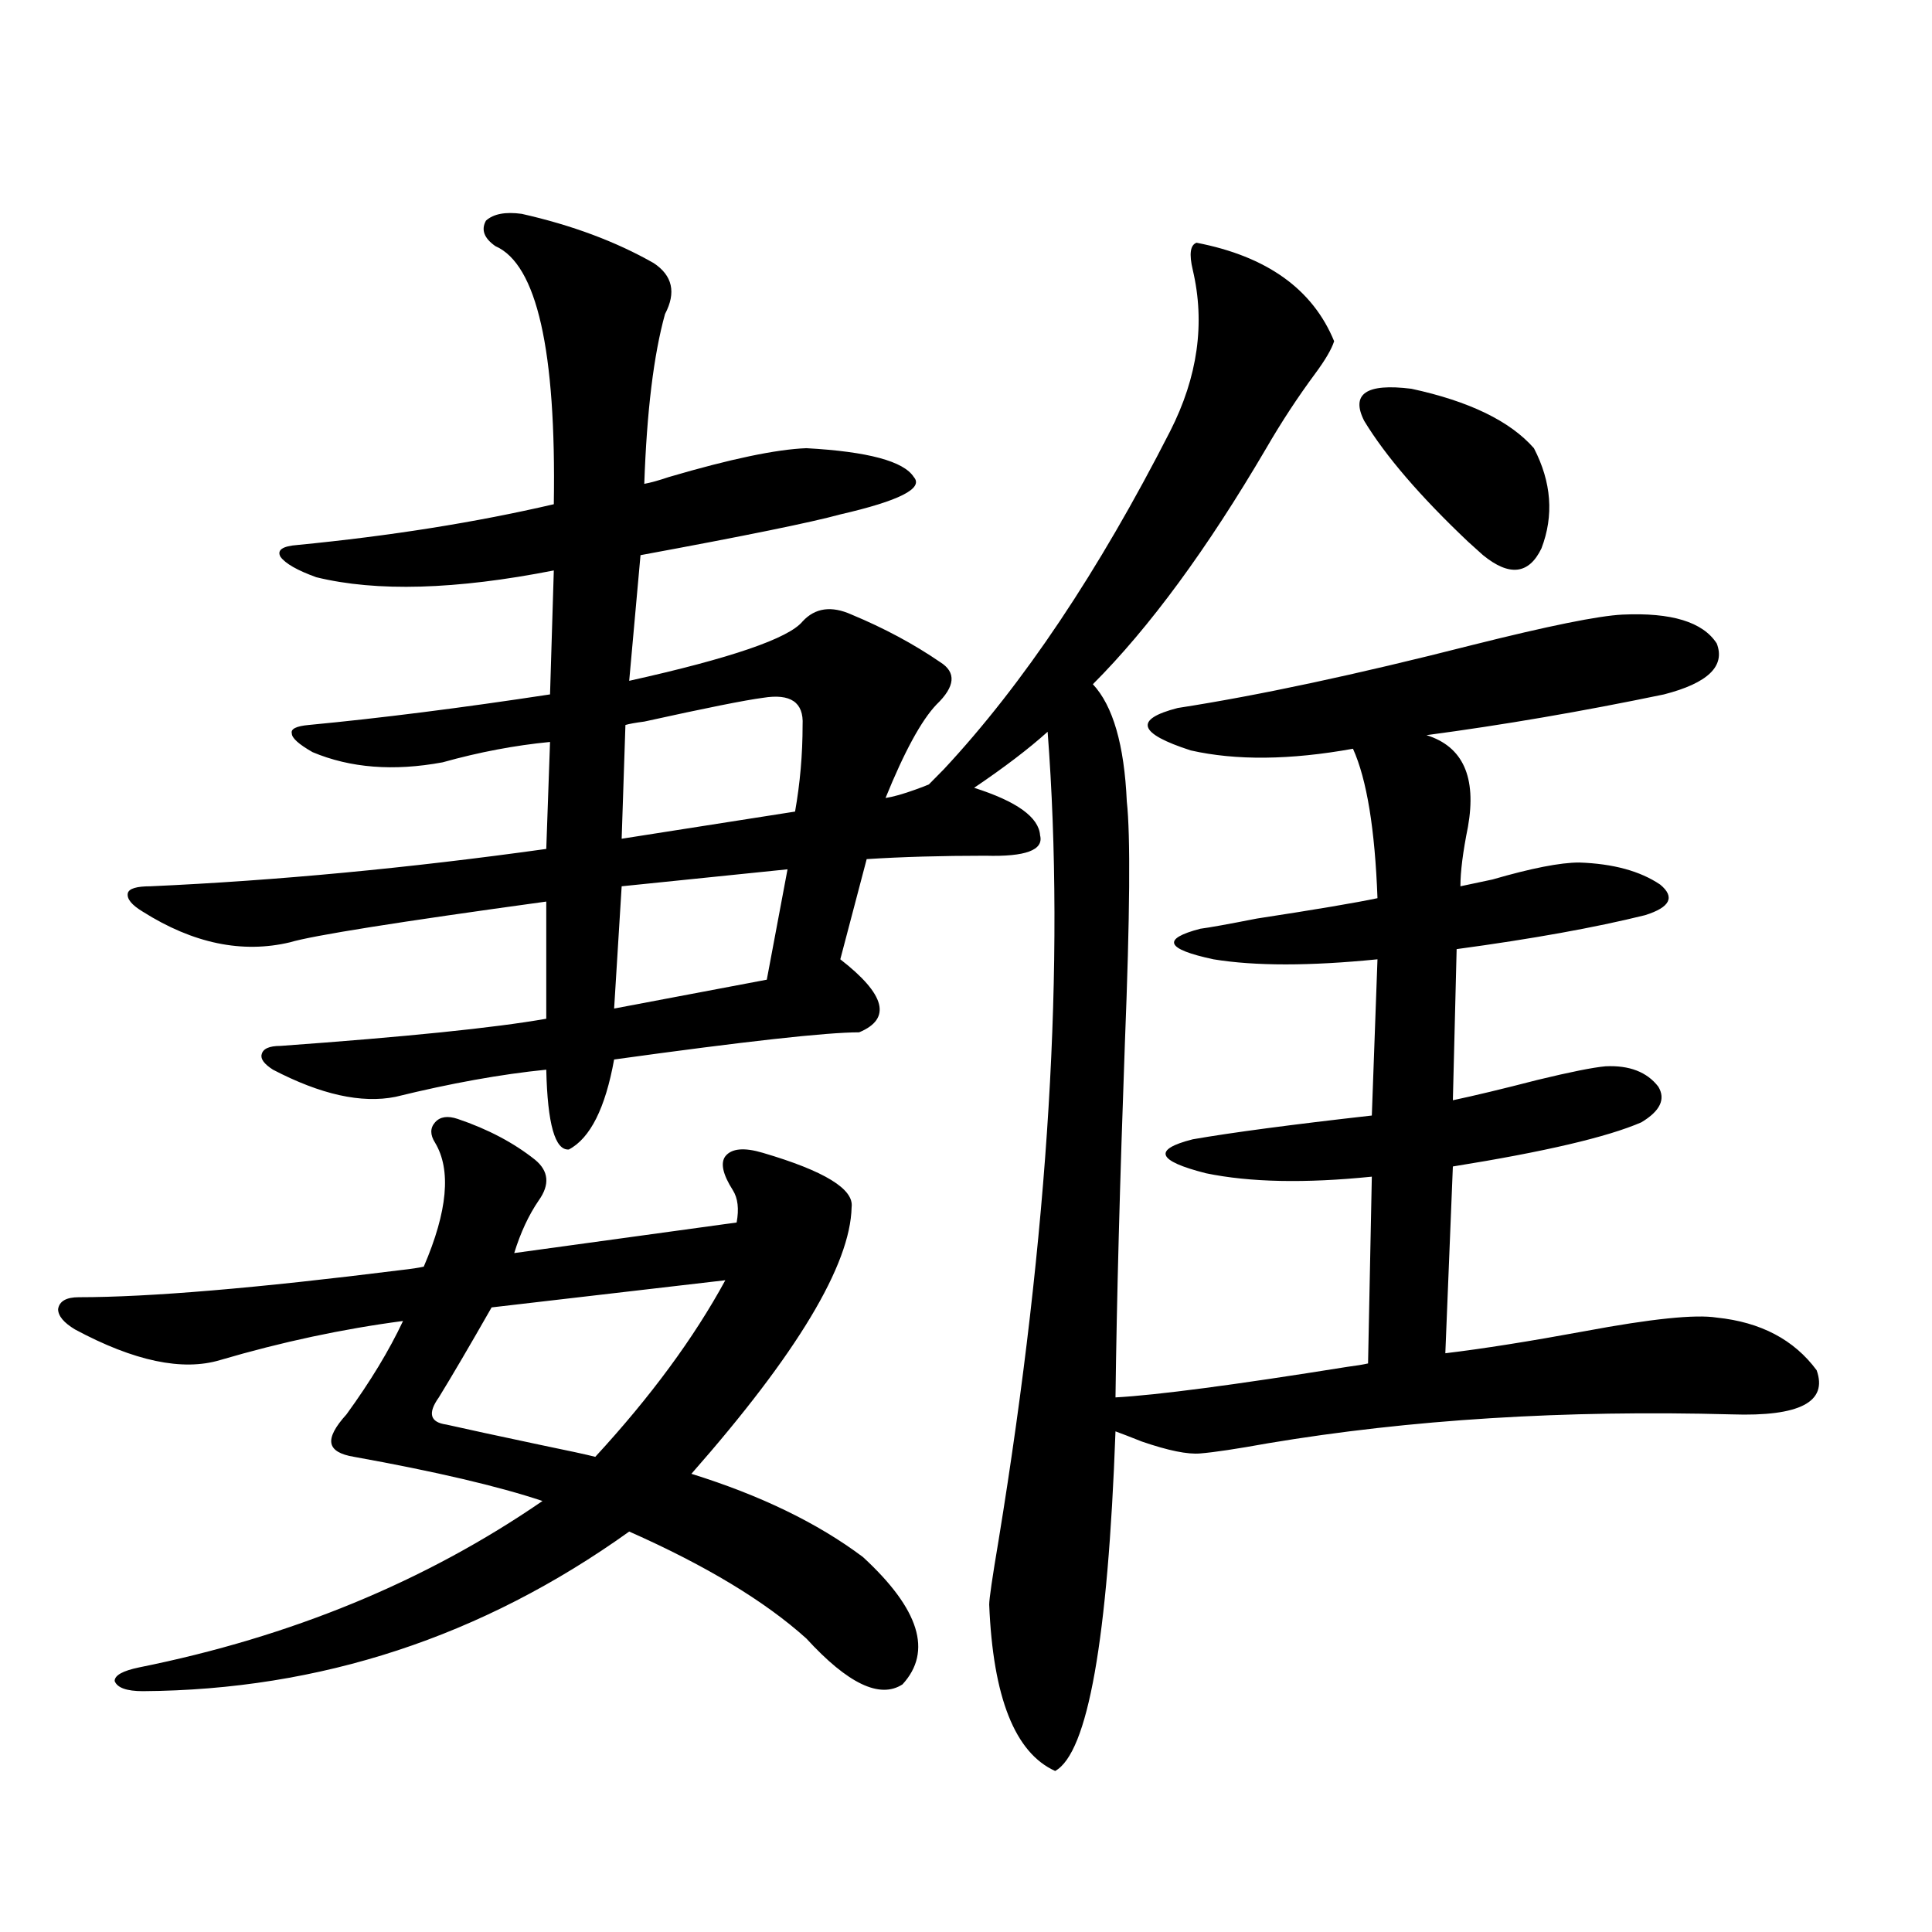
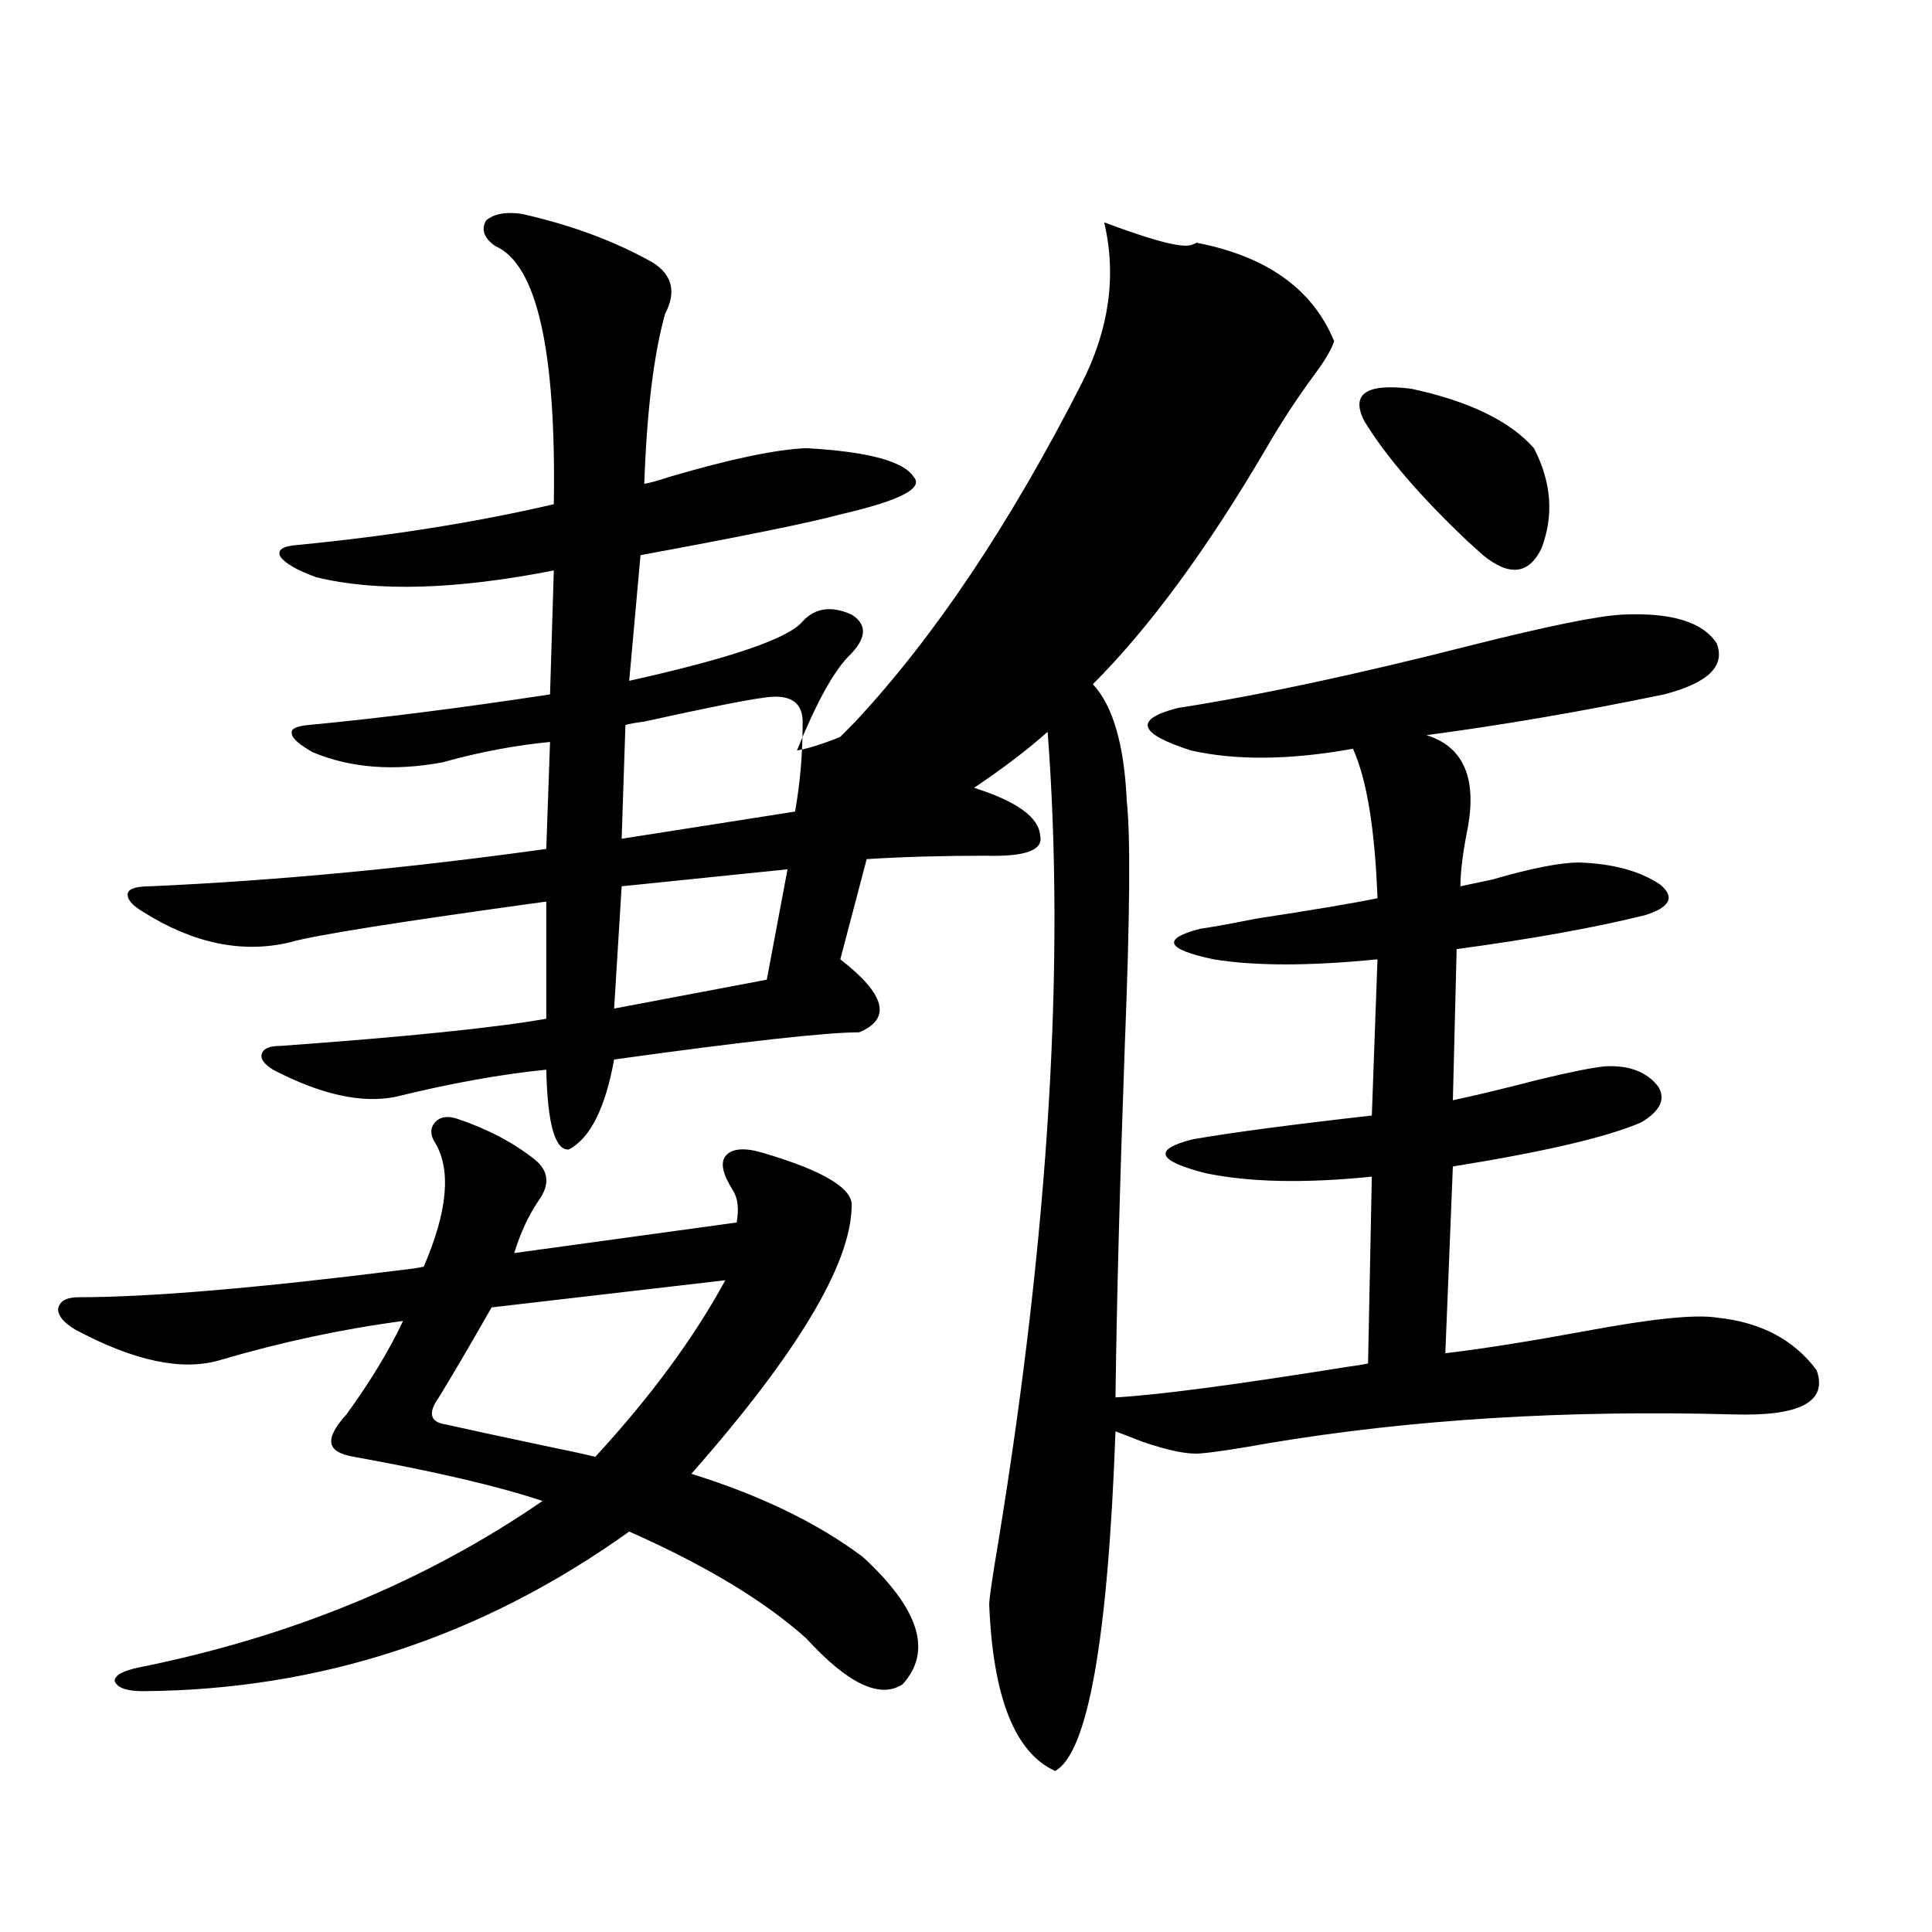
<svg xmlns="http://www.w3.org/2000/svg" version="1.1" id="图层_1" x="0px" y="0px" width="1000px" height="1000px" viewBox="0 0 1000 1000" enable-background="new 0 0 1000 1000" xml:space="preserve">
-   <path d="M236.896,579.152c15.609,5.273,28.933,12.305,39.999,21.094c7.149,5.864,7.805,12.896,1.951,21.094  c-5.213,7.622-9.436,16.699-12.683,27.246l115.119-15.82c1.296-7.031,0.641-12.593-1.951-16.699  c-5.213-8.198-6.509-14.063-3.902-17.578c3.247-4.092,9.756-4.683,19.512-1.758c31.859,9.38,47.148,18.76,45.853,28.125  c-0.655,29.883-28.292,75.889-82.925,137.988c35.762,11.138,65.364,25.488,88.778,43.066c29.268,26.944,36.097,48.917,20.487,65.918  c-11.707,7.608-28.292-0.302-49.755-23.73c-21.463-19.336-52.041-37.793-91.705-55.371  c-76.096,54.492-159.996,82.027-251.701,82.617c-8.46,0-13.338-1.758-14.634-5.273c0-2.938,4.223-5.273,12.683-7.031  c78.688-15.82,148.289-44.521,208.775-86.133c-22.773-7.607-55.288-15.229-97.559-22.852c-7.164-1.167-11.066-3.516-11.707-7.031  c-0.655-3.516,1.951-8.486,7.805-14.941c12.348-16.987,22.104-33.096,29.268-48.34c-31.219,4.106-62.772,10.85-94.632,20.215  c-19.512,5.864-44.557,0.591-75.12-15.82c-5.854-3.516-8.78-7.031-8.78-10.547c0.641-4.092,4.223-6.152,10.731-6.152  c36.417,0,92.025-4.683,166.825-14.063c5.198-0.576,9.101-1.167,11.707-1.758c12.348-28.701,14.299-50.098,5.854-64.16  c-2.606-4.092-2.606-7.607,0-10.547C227.781,577.985,231.684,577.395,236.896,579.152z M619.326,125.637  c36.417,7.031,60.151,24.033,71.218,50.977c-1.311,4.106-4.558,9.668-9.756,16.699c-9.115,12.305-17.561,25.2-25.365,38.672  c-30.578,52.158-60.486,92.876-89.754,122.168c10.396,11.138,16.25,31.353,17.561,60.645c1.951,17.578,1.616,59.189-0.976,124.805  c-2.606,72.07-4.237,133.306-4.878,183.691c21.463-1.167,61.462-6.44,119.997-15.82c4.543-0.576,8.125-1.167,10.731-1.758  l1.951-96.68c-34.48,3.516-63.093,2.939-85.852-1.758c-25.365-6.44-27.651-12.305-6.829-17.578  c20.152-3.516,51.051-7.607,92.681-12.305l2.927-80.859c-35.121,3.516-63.413,3.516-84.876,0  c-24.725-5.273-26.996-10.547-6.829-15.82c4.543-0.576,14.299-2.334,29.268-5.273c30.563-4.683,51.371-8.198,62.438-10.547  c-1.311-35.732-5.533-61.523-12.683-77.344c-32.529,5.864-60.486,6.152-83.9,0.879c-27.316-8.789-29.603-16.108-6.829-21.973  c41.615-6.44,92.346-17.275,152.191-32.52c39.664-9.956,65.685-15.229,78.047-15.82c25.365-1.167,41.615,3.818,48.779,14.941  c4.543,11.729-4.558,20.518-27.316,26.367c-42.285,8.789-83.26,15.82-122.924,21.094c18.856,5.864,26.006,21.685,21.463,47.461  c-2.606,12.896-3.902,23.154-3.902,30.762c2.592-0.576,8.125-1.758,16.585-3.516c20.152-5.85,35.121-8.789,44.877-8.789  c17.561,0.591,31.539,4.395,41.95,11.426c7.805,6.455,5.198,11.729-7.805,15.82c-26.021,6.455-58.535,12.305-97.559,17.578  l-1.951,78.223c11.052-2.334,25.686-5.85,43.901-10.547c16.905-4.092,28.612-6.44,35.121-7.031  c12.348-0.576,21.463,2.939,27.316,10.547c3.902,6.455,0.976,12.607-8.78,18.457c-17.561,7.622-50.09,15.244-97.559,22.852  l-3.902,96.68c19.512-2.334,43.566-6.152,72.193-11.426c34.466-6.44,57.225-8.789,68.291-7.031  c22.759,2.349,39.999,11.426,51.706,27.246c5.854,16.411-8.78,24.033-43.901,22.852c-86.507-2.334-166.505,2.637-239.994,14.941  c-16.265,2.939-27.972,4.697-35.121,5.273c-6.509,0.591-16.585-1.455-30.243-6.152c-5.854-2.334-10.411-4.092-13.658-5.273  c-3.902,107.804-14.313,166.402-31.219,175.781c-20.822-9.379-32.194-38.095-34.146-86.133c0-2.938,1.616-14.063,4.878-33.398  c26.006-159.37,34.466-298.828,25.365-418.359c-9.756,8.789-22.438,18.457-38.048,29.004c22.104,7.031,33.49,15.244,34.146,24.609  c1.951,7.622-7.484,11.138-28.292,10.547c-22.773,0-43.261,0.591-61.462,1.758l-13.658,51.855  c23.414,18.169,26.661,30.762,9.756,37.793c-16.92,0-59.19,4.697-126.826,14.063c-4.558,25.2-12.362,40.732-23.414,46.582  c-7.164,0.591-11.066-13.184-11.707-41.309c-23.414,2.349-49.435,7.031-78.047,14.063c-17.561,3.516-38.703-1.167-63.413-14.063  c-4.558-2.925-6.509-5.562-5.854-7.91c0.641-2.925,3.902-4.395,9.756-4.395c65.029-4.683,110.882-9.365,137.558-14.063v-60.645  c-76.751,10.547-120.973,17.578-132.68,21.094c-24.725,5.864-50.09,0.591-76.096-15.82c-5.854-3.516-8.46-6.729-7.805-9.668  c0.641-2.334,4.543-3.516,11.707-3.516c65.029-2.925,133.32-9.365,204.873-19.336l1.951-55.371  c-18.216,1.758-36.752,5.273-55.608,10.547c-25.365,4.697-47.804,2.939-67.315-5.273c-7.164-4.092-10.731-7.319-10.731-9.668  c-0.655-2.334,2.271-3.804,8.78-4.395c37.072-3.516,78.688-8.789,124.875-15.82l1.951-64.16  c-50.73,9.971-91.705,11.138-122.924,3.516c-9.756-3.516-15.944-7.031-18.536-10.547c-1.951-3.516,0.976-5.562,8.78-6.152  c48.124-4.683,92.346-11.714,132.68-21.094c1.296-79.678-8.78-124.214-30.243-133.594c-5.854-4.092-7.484-8.486-4.878-13.184  c3.902-3.516,10.076-4.683,18.536-3.516c26.006,5.864,48.779,14.365,68.291,25.488c9.756,6.455,11.707,15.244,5.854,26.367  c-5.854,21.094-9.436,50.4-10.731,87.891c3.247-0.576,7.47-1.758,12.683-3.516c31.859-9.365,55.608-14.351,71.218-14.941  c31.859,1.758,50.396,6.743,55.608,14.941c5.198,5.864-7.484,12.305-38.048,19.336c-14.969,4.106-49.435,11.138-103.412,21.094  l-5.854,65.039c52.682-11.714,82.59-21.973,89.754-30.762c6.494-7.031,14.954-8.198,25.365-3.516  c16.905,7.031,32.194,15.244,45.853,24.609c8.445,5.273,7.805,12.607-1.951,21.973c-7.805,8.213-16.585,24.321-26.341,48.34  c3.902-0.576,9.101-2.046,15.609-4.395c3.247-1.167,5.519-2.046,6.829-2.637l7.805-7.91  c40.975-43.945,79.998-102.241,117.07-174.902c14.299-28.125,18.201-55.947,11.707-83.496  C615.424,131.501,616.064,126.818,619.326,125.637z M375.43,662.648l-120.973,14.063c-11.707,20.518-20.822,36.035-27.316,46.582  c-5.854,8.213-4.558,12.896,3.902,14.063c10.396,2.349,26.661,5.864,48.779,10.547c14.299,2.939,23.734,4.985,28.292,6.152  C336.727,723.005,359.165,692.531,375.43,662.648z M407.624,449.953l-85.852,8.789l-3.902,63.281l79.022-14.941L407.624,449.953z   M394.941,361.184c-9.115,1.182-29.603,5.273-61.462,12.305c-4.558,0.591-7.805,1.182-9.756,1.758l-1.951,58.887l89.754-14.063  c2.592-14.639,3.902-29.58,3.902-44.824C416.069,363.532,409.24,358.85,394.941,361.184z M706.153,217.922  c-7.164-14.063,0.976-19.624,24.39-16.699c29.908,6.455,51.051,16.699,63.413,30.762c9.101,17.578,10.396,34.868,3.902,51.855  c-6.509,13.486-16.585,14.653-30.243,3.516c-1.951-1.758-4.558-4.092-7.805-7.031C735.086,256.896,717.205,236.091,706.153,217.922z  " />
+   <path d="M236.896,579.152c15.609,5.273,28.933,12.305,39.999,21.094c7.149,5.864,7.805,12.896,1.951,21.094  c-5.213,7.622-9.436,16.699-12.683,27.246l115.119-15.82c1.296-7.031,0.641-12.593-1.951-16.699  c-5.213-8.198-6.509-14.063-3.902-17.578c3.247-4.092,9.756-4.683,19.512-1.758c31.859,9.38,47.148,18.76,45.853,28.125  c-0.655,29.883-28.292,75.889-82.925,137.988c35.762,11.138,65.364,25.488,88.778,43.066c29.268,26.944,36.097,48.917,20.487,65.918  c-11.707,7.608-28.292-0.302-49.755-23.73c-21.463-19.336-52.041-37.793-91.705-55.371  c-76.096,54.492-159.996,82.027-251.701,82.617c-8.46,0-13.338-1.758-14.634-5.273c0-2.938,4.223-5.273,12.683-7.031  c78.688-15.82,148.289-44.521,208.775-86.133c-22.773-7.607-55.288-15.229-97.559-22.852c-7.164-1.167-11.066-3.516-11.707-7.031  c-0.655-3.516,1.951-8.486,7.805-14.941c12.348-16.987,22.104-33.096,29.268-48.34c-31.219,4.106-62.772,10.85-94.632,20.215  c-19.512,5.864-44.557,0.591-75.12-15.82c-5.854-3.516-8.78-7.031-8.78-10.547c0.641-4.092,4.223-6.152,10.731-6.152  c36.417,0,92.025-4.683,166.825-14.063c5.198-0.576,9.101-1.167,11.707-1.758c12.348-28.701,14.299-50.098,5.854-64.16  c-2.606-4.092-2.606-7.607,0-10.547C227.781,577.985,231.684,577.395,236.896,579.152z M619.326,125.637  c36.417,7.031,60.151,24.033,71.218,50.977c-1.311,4.106-4.558,9.668-9.756,16.699c-9.115,12.305-17.561,25.2-25.365,38.672  c-30.578,52.158-60.486,92.876-89.754,122.168c10.396,11.138,16.25,31.353,17.561,60.645c1.951,17.578,1.616,59.189-0.976,124.805  c-2.606,72.07-4.237,133.306-4.878,183.691c21.463-1.167,61.462-6.44,119.997-15.82c4.543-0.576,8.125-1.167,10.731-1.758  l1.951-96.68c-34.48,3.516-63.093,2.939-85.852-1.758c-25.365-6.44-27.651-12.305-6.829-17.578  c20.152-3.516,51.051-7.607,92.681-12.305l2.927-80.859c-35.121,3.516-63.413,3.516-84.876,0  c-24.725-5.273-26.996-10.547-6.829-15.82c4.543-0.576,14.299-2.334,29.268-5.273c30.563-4.683,51.371-8.198,62.438-10.547  c-1.311-35.732-5.533-61.523-12.683-77.344c-32.529,5.864-60.486,6.152-83.9,0.879c-27.316-8.789-29.603-16.108-6.829-21.973  c41.615-6.44,92.346-17.275,152.191-32.52c39.664-9.956,65.685-15.229,78.047-15.82c25.365-1.167,41.615,3.818,48.779,14.941  c4.543,11.729-4.558,20.518-27.316,26.367c-42.285,8.789-83.26,15.82-122.924,21.094c18.856,5.864,26.006,21.685,21.463,47.461  c-2.606,12.896-3.902,23.154-3.902,30.762c2.592-0.576,8.125-1.758,16.585-3.516c20.152-5.85,35.121-8.789,44.877-8.789  c17.561,0.591,31.539,4.395,41.95,11.426c7.805,6.455,5.198,11.729-7.805,15.82c-26.021,6.455-58.535,12.305-97.559,17.578  l-1.951,78.223c11.052-2.334,25.686-5.85,43.901-10.547c16.905-4.092,28.612-6.44,35.121-7.031  c12.348-0.576,21.463,2.939,27.316,10.547c3.902,6.455,0.976,12.607-8.78,18.457c-17.561,7.622-50.09,15.244-97.559,22.852  l-3.902,96.68c19.512-2.334,43.566-6.152,72.193-11.426c34.466-6.44,57.225-8.789,68.291-7.031  c22.759,2.349,39.999,11.426,51.706,27.246c5.854,16.411-8.78,24.033-43.901,22.852c-86.507-2.334-166.505,2.637-239.994,14.941  c-16.265,2.939-27.972,4.697-35.121,5.273c-6.509,0.591-16.585-1.455-30.243-6.152c-5.854-2.334-10.411-4.092-13.658-5.273  c-3.902,107.804-14.313,166.402-31.219,175.781c-20.822-9.379-32.194-38.095-34.146-86.133c0-2.938,1.616-14.063,4.878-33.398  c26.006-159.37,34.466-298.828,25.365-418.359c-9.756,8.789-22.438,18.457-38.048,29.004c22.104,7.031,33.49,15.244,34.146,24.609  c1.951,7.622-7.484,11.138-28.292,10.547c-22.773,0-43.261,0.591-61.462,1.758l-13.658,51.855  c23.414,18.169,26.661,30.762,9.756,37.793c-16.92,0-59.19,4.697-126.826,14.063c-4.558,25.2-12.362,40.732-23.414,46.582  c-7.164,0.591-11.066-13.184-11.707-41.309c-23.414,2.349-49.435,7.031-78.047,14.063c-17.561,3.516-38.703-1.167-63.413-14.063  c-4.558-2.925-6.509-5.562-5.854-7.91c0.641-2.925,3.902-4.395,9.756-4.395c65.029-4.683,110.882-9.365,137.558-14.063v-60.645  c-76.751,10.547-120.973,17.578-132.68,21.094c-24.725,5.864-50.09,0.591-76.096-15.82c-5.854-3.516-8.46-6.729-7.805-9.668  c0.641-2.334,4.543-3.516,11.707-3.516c65.029-2.925,133.32-9.365,204.873-19.336l1.951-55.371  c-18.216,1.758-36.752,5.273-55.608,10.547c-25.365,4.697-47.804,2.939-67.315-5.273c-7.164-4.092-10.731-7.319-10.731-9.668  c-0.655-2.334,2.271-3.804,8.78-4.395c37.072-3.516,78.688-8.789,124.875-15.82l1.951-64.16  c-50.73,9.971-91.705,11.138-122.924,3.516c-9.756-3.516-15.944-7.031-18.536-10.547c-1.951-3.516,0.976-5.562,8.78-6.152  c48.124-4.683,92.346-11.714,132.68-21.094c1.296-79.678-8.78-124.214-30.243-133.594c-5.854-4.092-7.484-8.486-4.878-13.184  c3.902-3.516,10.076-4.683,18.536-3.516c26.006,5.864,48.779,14.365,68.291,25.488c9.756,6.455,11.707,15.244,5.854,26.367  c-5.854,21.094-9.436,50.4-10.731,87.891c3.247-0.576,7.47-1.758,12.683-3.516c31.859-9.365,55.608-14.351,71.218-14.941  c31.859,1.758,50.396,6.743,55.608,14.941c5.198,5.864-7.484,12.305-38.048,19.336c-14.969,4.106-49.435,11.138-103.412,21.094  l-5.854,65.039c52.682-11.714,82.59-21.973,89.754-30.762c6.494-7.031,14.954-8.198,25.365-3.516  c8.445,5.273,7.805,12.607-1.951,21.973c-7.805,8.213-16.585,24.321-26.341,48.34  c3.902-0.576,9.101-2.046,15.609-4.395c3.247-1.167,5.519-2.046,6.829-2.637l7.805-7.91  c40.975-43.945,79.998-102.241,117.07-174.902c14.299-28.125,18.201-55.947,11.707-83.496  C615.424,131.501,616.064,126.818,619.326,125.637z M375.43,662.648l-120.973,14.063c-11.707,20.518-20.822,36.035-27.316,46.582  c-5.854,8.213-4.558,12.896,3.902,14.063c10.396,2.349,26.661,5.864,48.779,10.547c14.299,2.939,23.734,4.985,28.292,6.152  C336.727,723.005,359.165,692.531,375.43,662.648z M407.624,449.953l-85.852,8.789l-3.902,63.281l79.022-14.941L407.624,449.953z   M394.941,361.184c-9.115,1.182-29.603,5.273-61.462,12.305c-4.558,0.591-7.805,1.182-9.756,1.758l-1.951,58.887l89.754-14.063  c2.592-14.639,3.902-29.58,3.902-44.824C416.069,363.532,409.24,358.85,394.941,361.184z M706.153,217.922  c-7.164-14.063,0.976-19.624,24.39-16.699c29.908,6.455,51.051,16.699,63.413,30.762c9.101,17.578,10.396,34.868,3.902,51.855  c-6.509,13.486-16.585,14.653-30.243,3.516c-1.951-1.758-4.558-4.092-7.805-7.031C735.086,256.896,717.205,236.091,706.153,217.922z  " />
</svg>